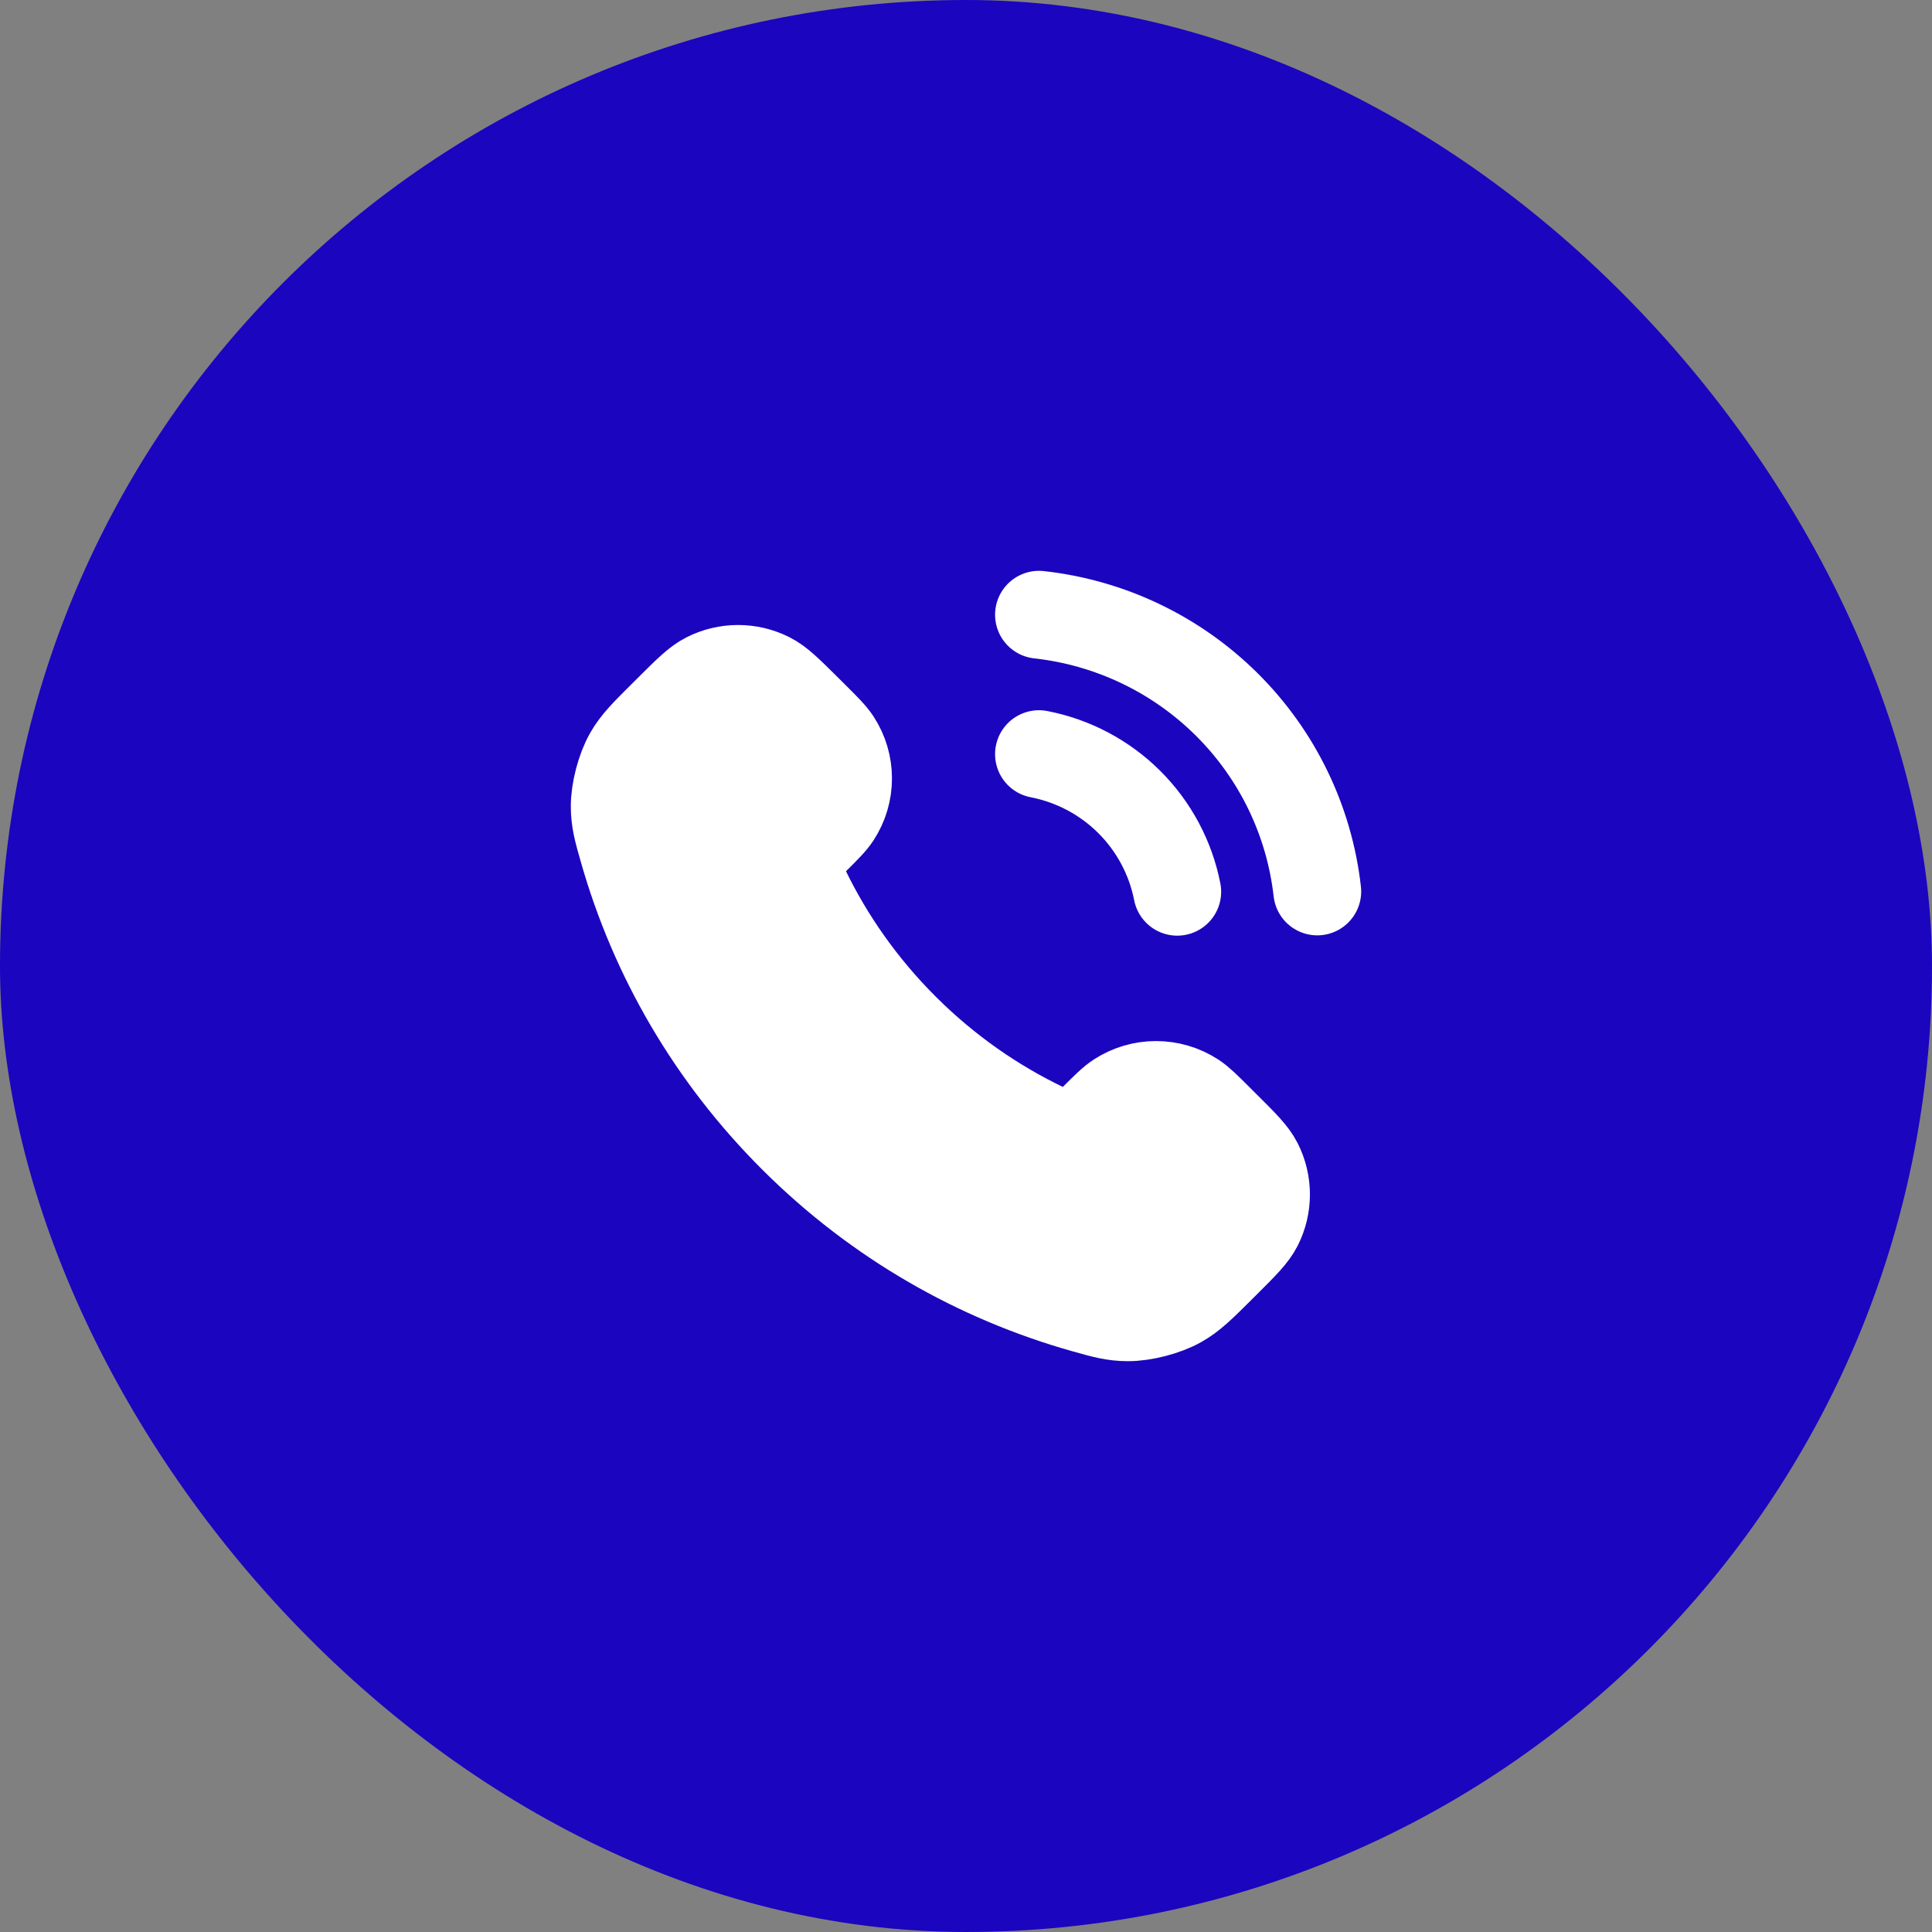
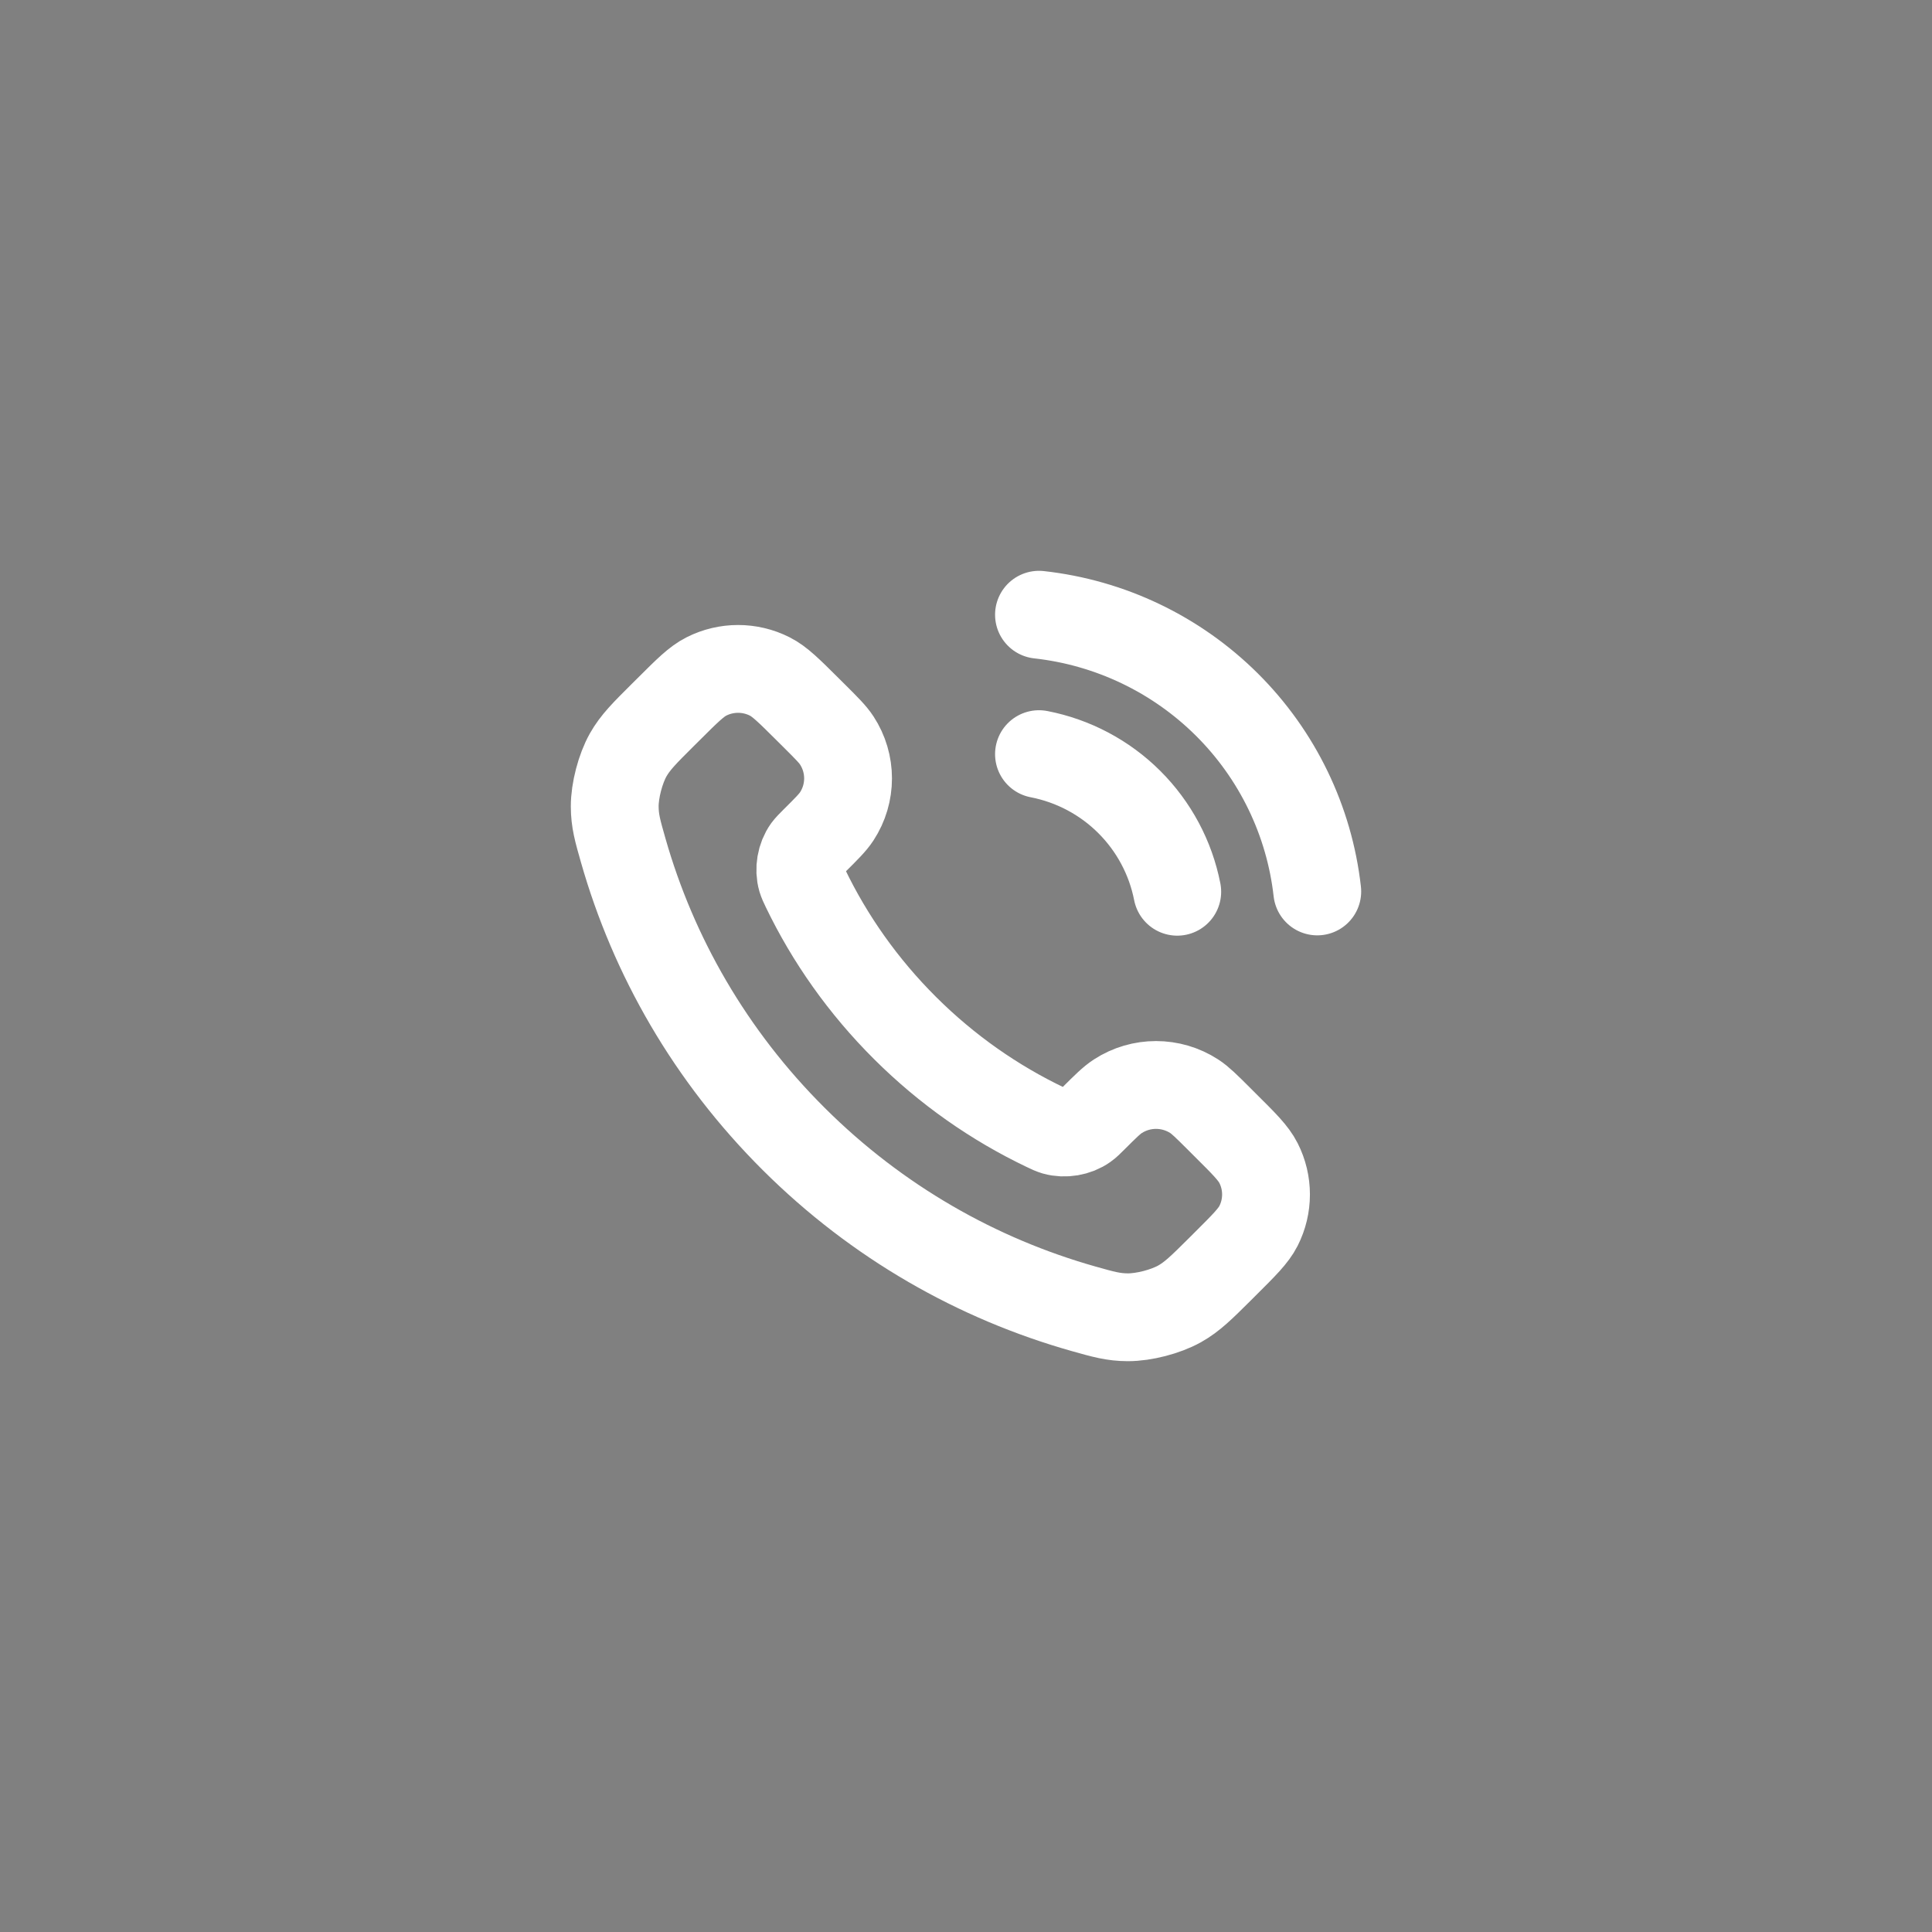
<svg xmlns="http://www.w3.org/2000/svg" width="44" height="44" viewBox="0 0 44 44" fill="none">
  <rect x="0" y="0" width="44" height="44" fill="#808080" stroke="none" />
-   <rect width="44" height="44" rx="22" fill="#1B05BF" />
-   <path d="M18.345 20.233C18.9 21.383 19.657 22.462 20.614 23.415C21.572 24.369 22.655 25.122 23.811 25.674C23.91 25.722 23.96 25.745 24.023 25.764C24.247 25.828 24.521 25.782 24.71 25.647C24.764 25.609 24.809 25.564 24.9 25.473C25.179 25.195 25.318 25.057 25.459 24.966C25.987 24.624 26.668 24.624 27.197 24.966C27.337 25.057 27.476 25.195 27.755 25.473L27.91 25.628C28.334 26.049 28.546 26.26 28.661 26.487C28.89 26.937 28.89 27.469 28.661 27.92C28.546 28.146 28.334 28.357 27.91 28.779L27.785 28.904C27.362 29.324 27.151 29.534 26.864 29.695C26.546 29.873 26.051 30.001 25.686 30C25.357 29.999 25.132 29.935 24.682 29.808C22.263 29.125 19.981 27.836 18.078 25.941C16.174 24.045 14.879 21.774 14.193 19.366C14.065 18.918 14.001 18.694 14 18.366C13.999 18.003 14.128 17.51 14.306 17.193C14.468 16.907 14.679 16.697 15.101 16.277L15.227 16.152C15.65 15.73 15.862 15.519 16.09 15.405C16.542 15.177 17.076 15.177 17.529 15.405C17.756 15.519 17.968 15.73 18.392 16.152L18.547 16.306C18.826 16.584 18.965 16.723 19.056 16.862C19.4 17.388 19.4 18.067 19.056 18.593C18.965 18.732 18.826 18.871 18.547 19.148C18.456 19.239 18.411 19.285 18.372 19.337C18.237 19.526 18.19 19.799 18.255 20.022C18.274 20.084 18.297 20.134 18.345 20.233Z" fill="white" />
  <path d="M23.662 17.175C24.441 17.326 25.157 17.705 25.717 18.263C26.278 18.822 26.659 19.534 26.811 20.309M23.662 14C25.28 14.179 26.788 14.9 27.94 16.045C29.092 17.19 29.818 18.691 30 20.302M20.614 23.415C19.657 22.462 18.9 21.383 18.345 20.233C18.297 20.134 18.274 20.084 18.255 20.022C18.19 19.799 18.237 19.526 18.372 19.337C18.411 19.285 18.456 19.239 18.547 19.148C18.826 18.871 18.965 18.732 19.056 18.593C19.4 18.067 19.4 17.388 19.056 16.862C18.965 16.723 18.826 16.584 18.547 16.306L18.392 16.152C17.968 15.73 17.756 15.519 17.529 15.405C17.076 15.177 16.542 15.177 16.09 15.405C15.862 15.519 15.65 15.73 15.227 16.152L15.101 16.277C14.679 16.697 14.468 16.907 14.306 17.193C14.128 17.51 13.999 18.003 14 18.366C14.001 18.694 14.065 18.918 14.193 19.366C14.879 21.774 16.174 24.045 18.078 25.941C19.981 27.836 22.263 29.125 24.682 29.808C25.132 29.935 25.357 29.999 25.686 30C26.051 30.001 26.546 29.873 26.864 29.695C27.151 29.534 27.362 29.324 27.785 28.904L27.91 28.779C28.334 28.357 28.546 28.146 28.661 27.92C28.89 27.469 28.89 26.937 28.661 26.487C28.546 26.26 28.334 26.049 27.91 25.628L27.755 25.473C27.476 25.195 27.337 25.057 27.197 24.966C26.668 24.624 25.987 24.624 25.459 24.966C25.318 25.057 25.179 25.195 24.9 25.473C24.809 25.564 24.764 25.609 24.71 25.647C24.521 25.782 24.247 25.828 24.023 25.764C23.96 25.745 23.91 25.722 23.811 25.674C22.655 25.122 21.572 24.369 20.614 23.415Z" stroke="white" stroke-width="2" stroke-linecap="round" stroke-linejoin="round" />
</svg>